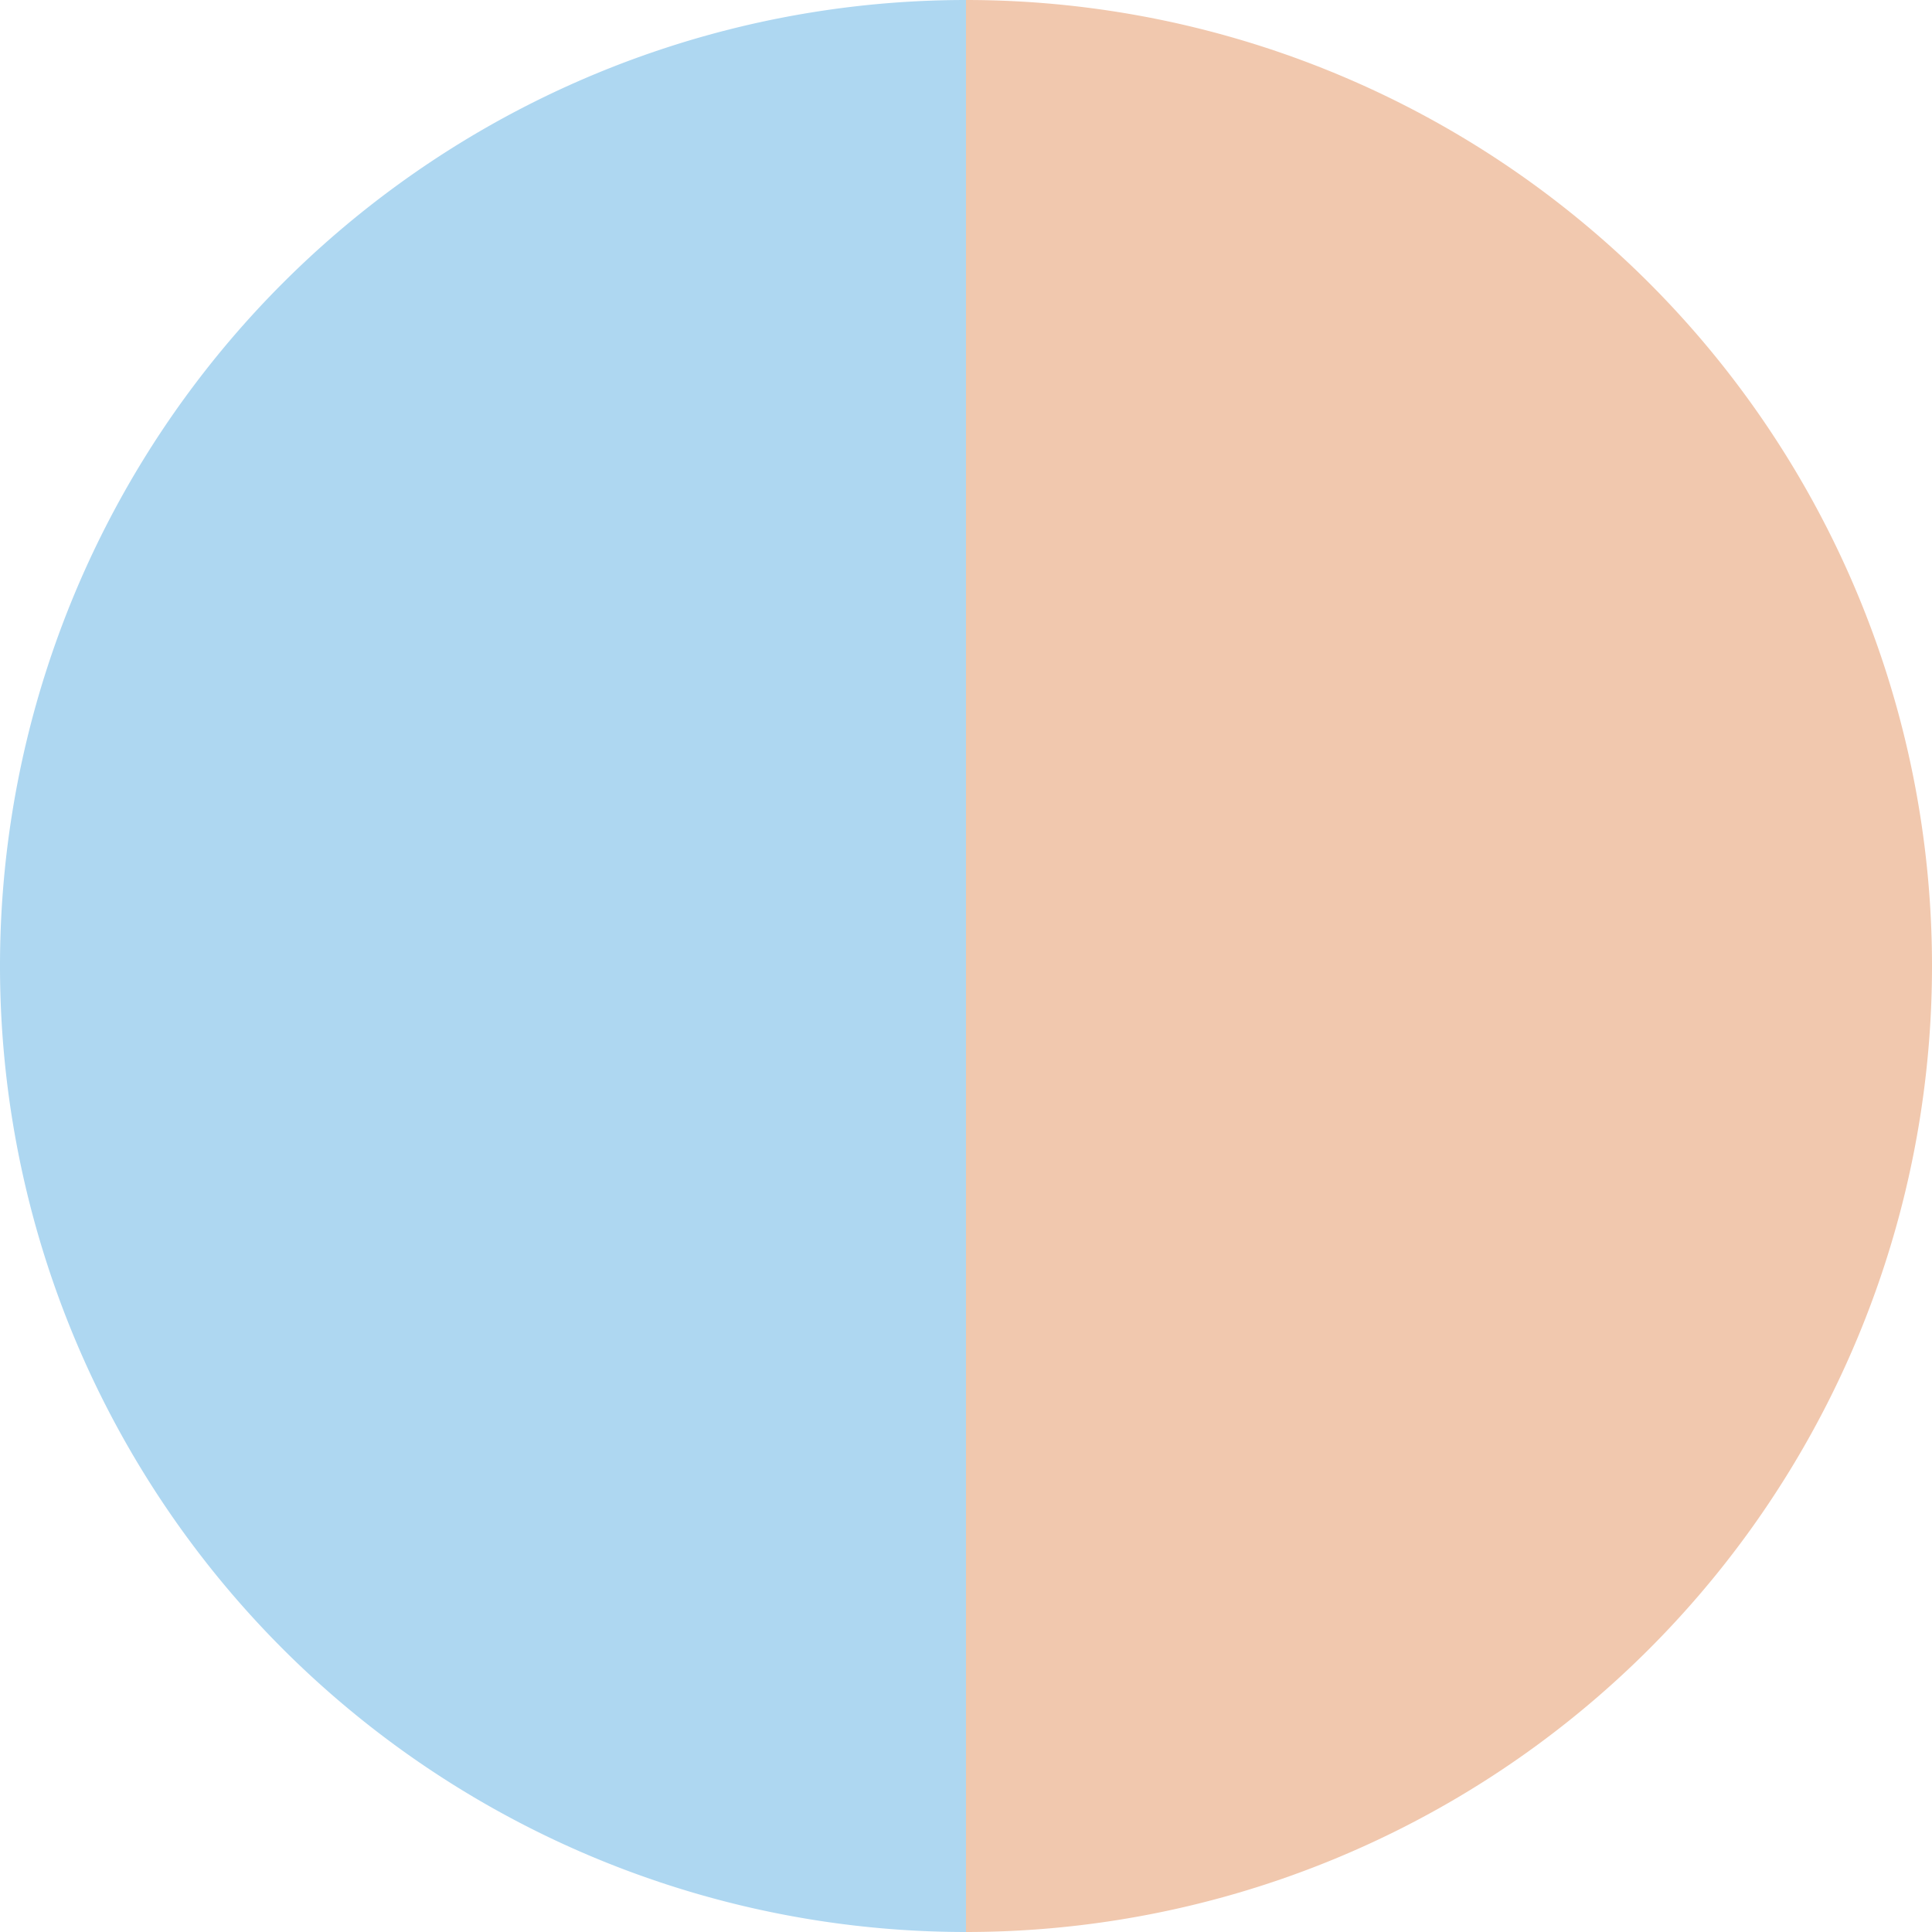
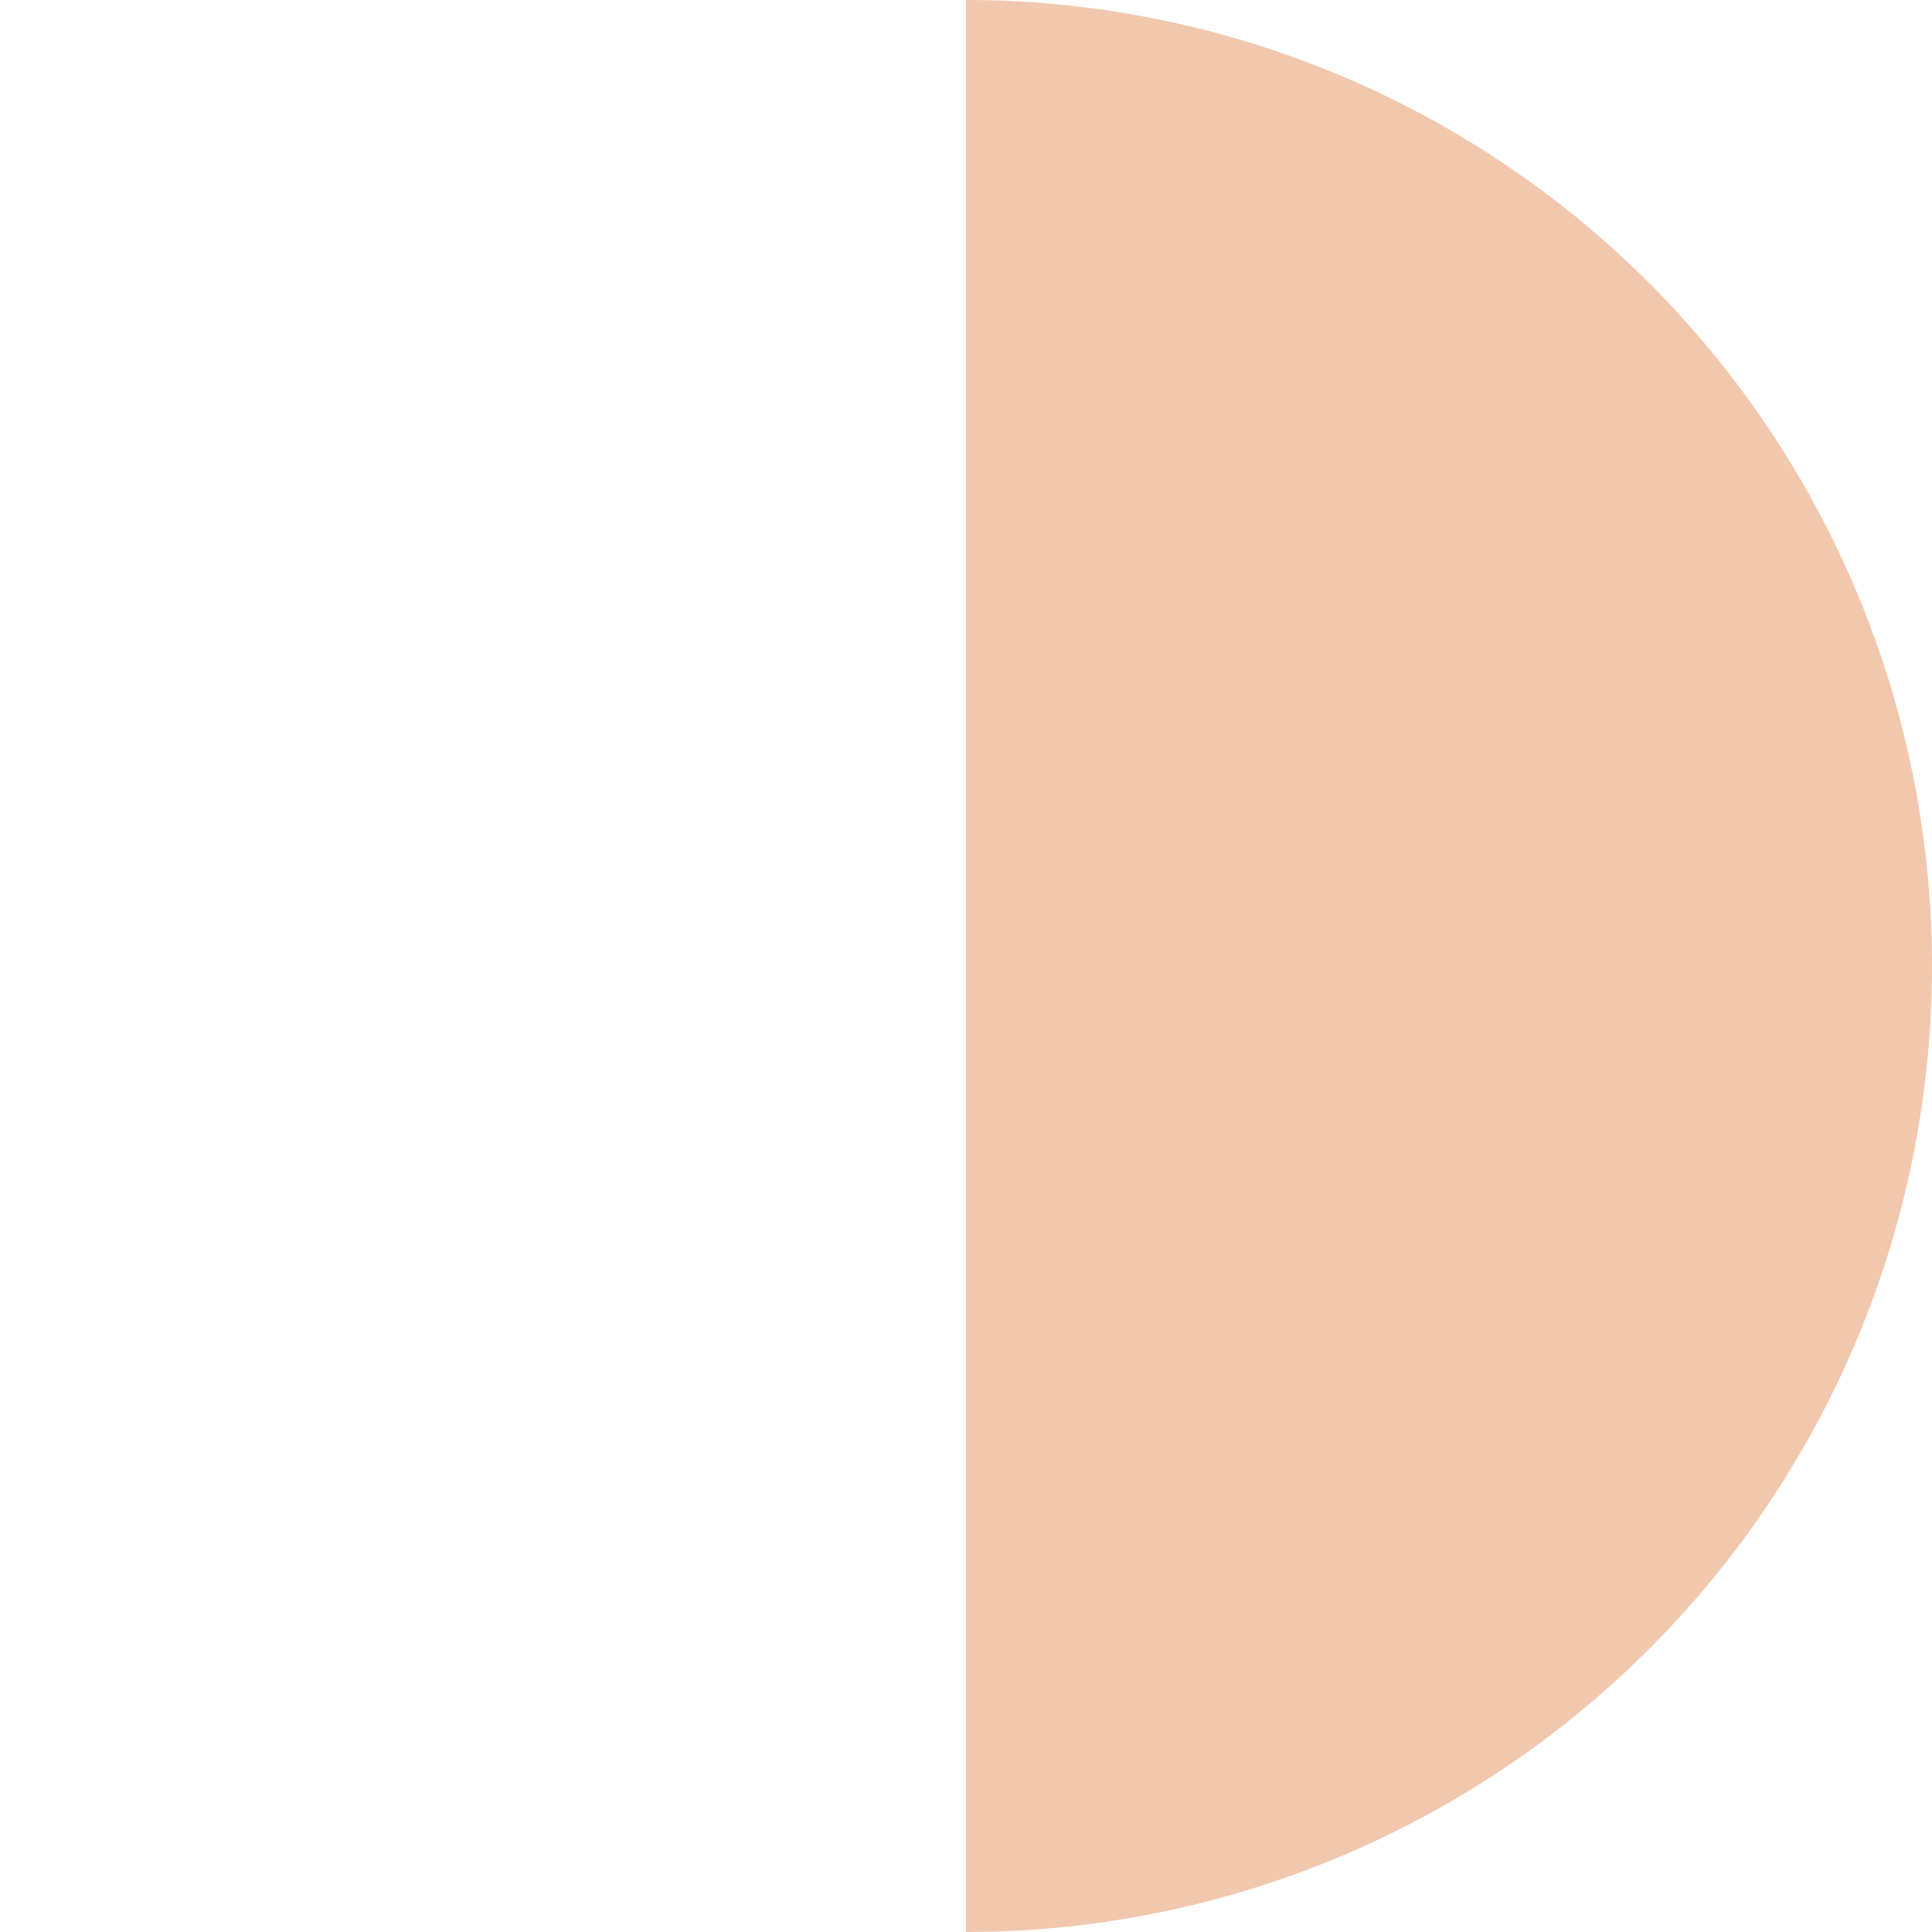
<svg xmlns="http://www.w3.org/2000/svg" width="500" height="500" viewBox="-1 -1 2 2">
  <path d="M 0 -1               A 1,1 0 0,1 0 1             L 0,0              z" fill="#f1c8ae" />
-   <path d="M 0 1               A 1,1 0 0,1 -0 -1             L 0,0              z" fill="#aed7f1" />
</svg>